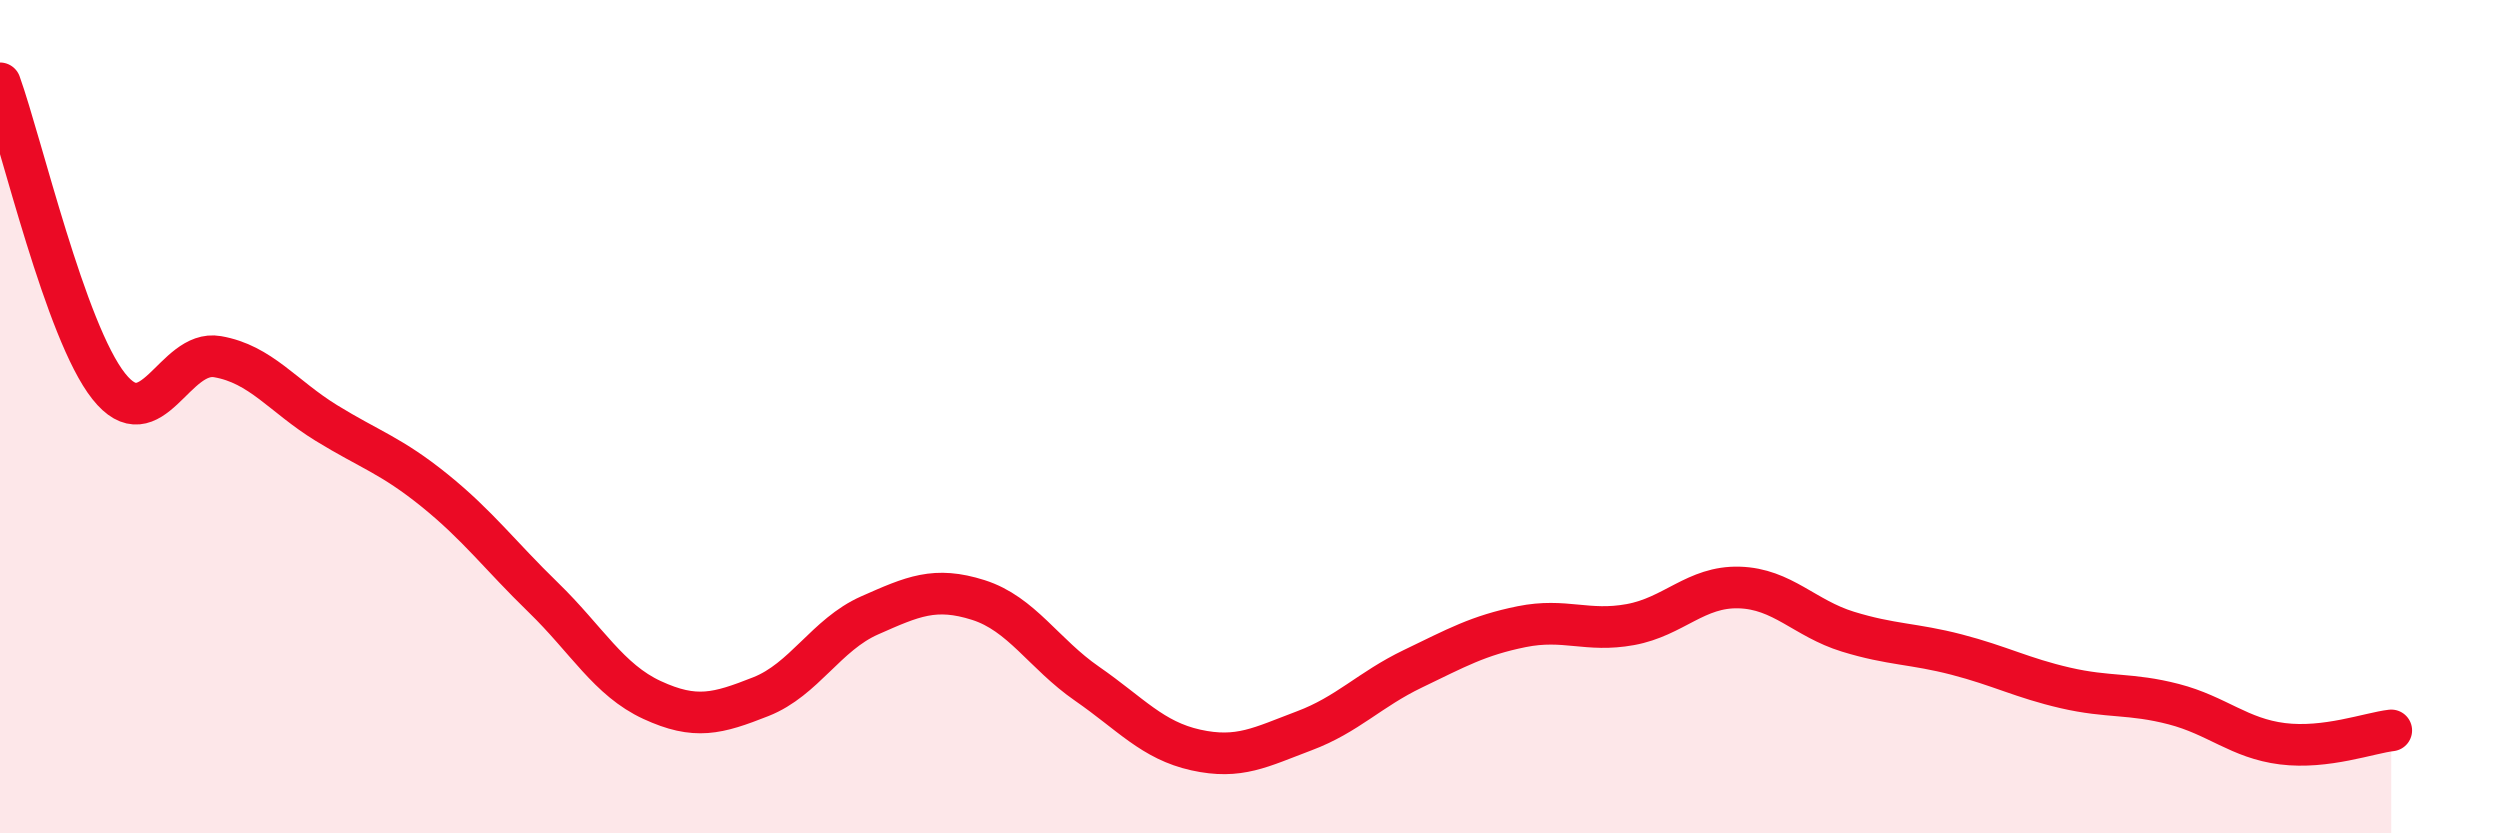
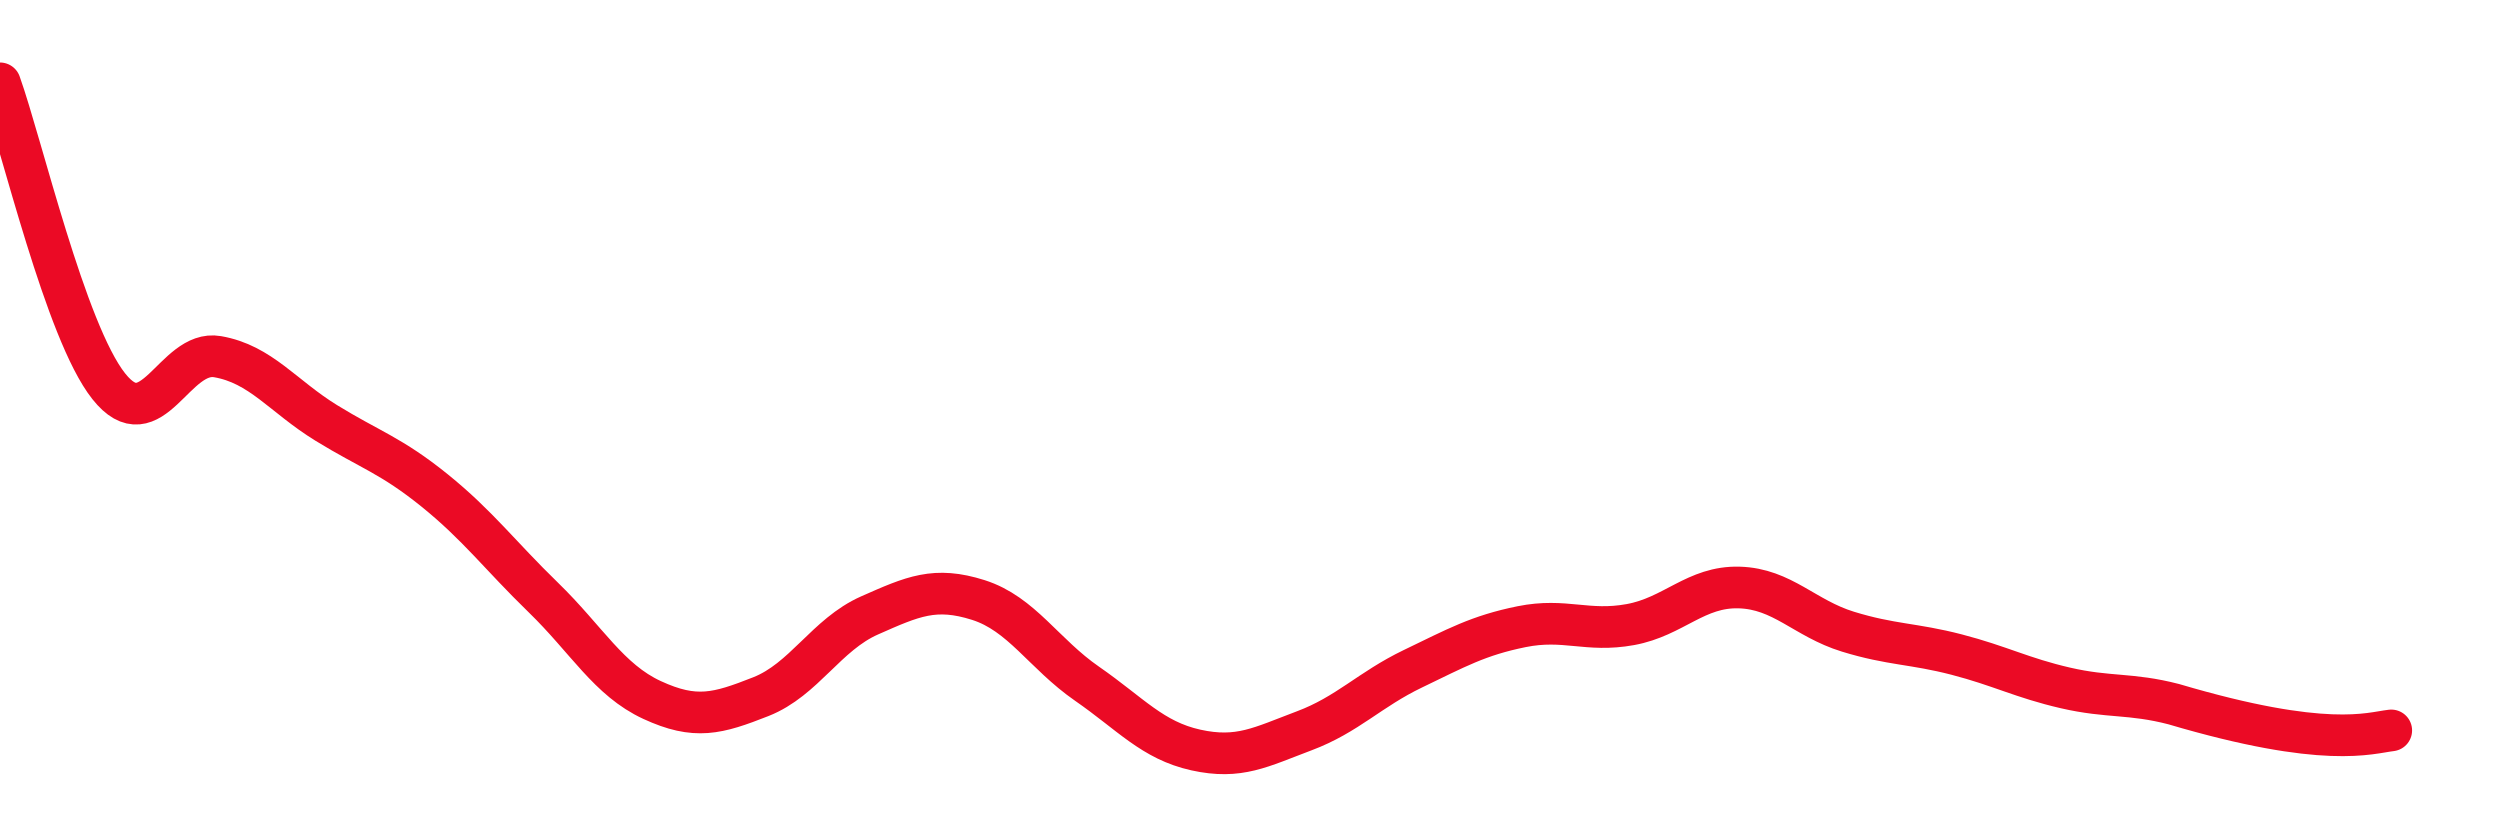
<svg xmlns="http://www.w3.org/2000/svg" width="60" height="20" viewBox="0 0 60 20">
-   <path d="M 0,2 C 0.52,3.45 1.57,7.96 2.61,9.27 C 3.65,10.58 4.18,8.38 5.22,8.56 C 6.26,8.74 6.79,9.51 7.83,10.15 C 8.87,10.79 9.39,10.93 10.43,11.77 C 11.47,12.61 12,13.33 13.04,14.34 C 14.08,15.35 14.61,16.32 15.65,16.8 C 16.69,17.28 17.22,17.13 18.26,16.72 C 19.3,16.31 19.83,15.23 20.87,14.77 C 21.91,14.31 22.44,14.07 23.48,14.4 C 24.52,14.73 25.05,15.69 26.09,16.41 C 27.13,17.13 27.66,17.77 28.7,18 C 29.74,18.23 30.26,17.93 31.3,17.54 C 32.34,17.15 32.87,16.55 33.91,16.05 C 34.95,15.55 35.48,15.25 36.52,15.04 C 37.56,14.83 38.09,15.18 39.13,14.99 C 40.17,14.8 40.7,14.07 41.74,14.1 C 42.78,14.13 43.31,14.84 44.35,15.16 C 45.39,15.48 45.92,15.44 46.96,15.71 C 48,15.98 48.53,16.27 49.57,16.51 C 50.61,16.75 51.13,16.63 52.17,16.9 C 53.21,17.17 53.74,17.72 54.78,17.85 C 55.82,17.98 56.87,17.59 57.39,17.53L57.39 20L0 20Z" fill="#EB0A25" opacity="0.1" stroke-linecap="round" stroke-linejoin="round" />
-   <path d="M 0,2 C 0.52,3.45 1.57,7.96 2.61,9.27 C 3.65,10.58 4.18,8.38 5.22,8.56 C 6.26,8.74 6.79,9.51 7.83,10.15 C 8.87,10.79 9.39,10.93 10.43,11.77 C 11.47,12.61 12,13.33 13.04,14.34 C 14.08,15.35 14.61,16.32 15.65,16.8 C 16.69,17.28 17.22,17.13 18.26,16.72 C 19.3,16.31 19.83,15.23 20.87,14.77 C 21.91,14.31 22.44,14.07 23.48,14.4 C 24.52,14.73 25.05,15.69 26.09,16.41 C 27.13,17.13 27.66,17.77 28.7,18 C 29.74,18.23 30.26,17.93 31.3,17.54 C 32.34,17.15 32.87,16.55 33.91,16.05 C 34.95,15.55 35.48,15.25 36.52,15.04 C 37.56,14.83 38.09,15.18 39.13,14.99 C 40.17,14.8 40.7,14.07 41.74,14.1 C 42.78,14.13 43.31,14.84 44.35,15.16 C 45.39,15.48 45.92,15.44 46.96,15.71 C 48,15.98 48.53,16.27 49.57,16.51 C 50.61,16.75 51.13,16.63 52.17,16.9 C 53.21,17.17 53.74,17.72 54.78,17.85 C 55.82,17.98 56.87,17.59 57.39,17.53" stroke="#EB0A25" stroke-width="1" fill="none" stroke-linecap="round" stroke-linejoin="round" />
+   <path d="M 0,2 C 0.52,3.45 1.57,7.96 2.61,9.27 C 3.65,10.58 4.18,8.38 5.22,8.56 C 6.26,8.74 6.79,9.51 7.83,10.15 C 8.87,10.79 9.39,10.93 10.43,11.77 C 11.47,12.61 12,13.33 13.04,14.34 C 14.08,15.35 14.61,16.32 15.65,16.8 C 16.69,17.28 17.22,17.13 18.26,16.72 C 19.3,16.31 19.83,15.23 20.87,14.77 C 21.91,14.31 22.44,14.07 23.48,14.4 C 24.52,14.73 25.05,15.69 26.09,16.41 C 27.13,17.13 27.66,17.77 28.7,18 C 29.74,18.23 30.26,17.93 31.3,17.54 C 32.34,17.15 32.87,16.55 33.91,16.05 C 34.95,15.55 35.48,15.25 36.52,15.04 C 37.56,14.83 38.09,15.18 39.13,14.99 C 40.17,14.8 40.7,14.07 41.74,14.1 C 42.78,14.13 43.31,14.84 44.35,15.16 C 45.39,15.48 45.92,15.44 46.96,15.71 C 48,15.98 48.53,16.27 49.57,16.51 C 50.61,16.75 51.13,16.63 52.17,16.9 C 55.82,17.98 56.87,17.59 57.39,17.53" stroke="#EB0A25" stroke-width="1" fill="none" stroke-linecap="round" stroke-linejoin="round" />
</svg>